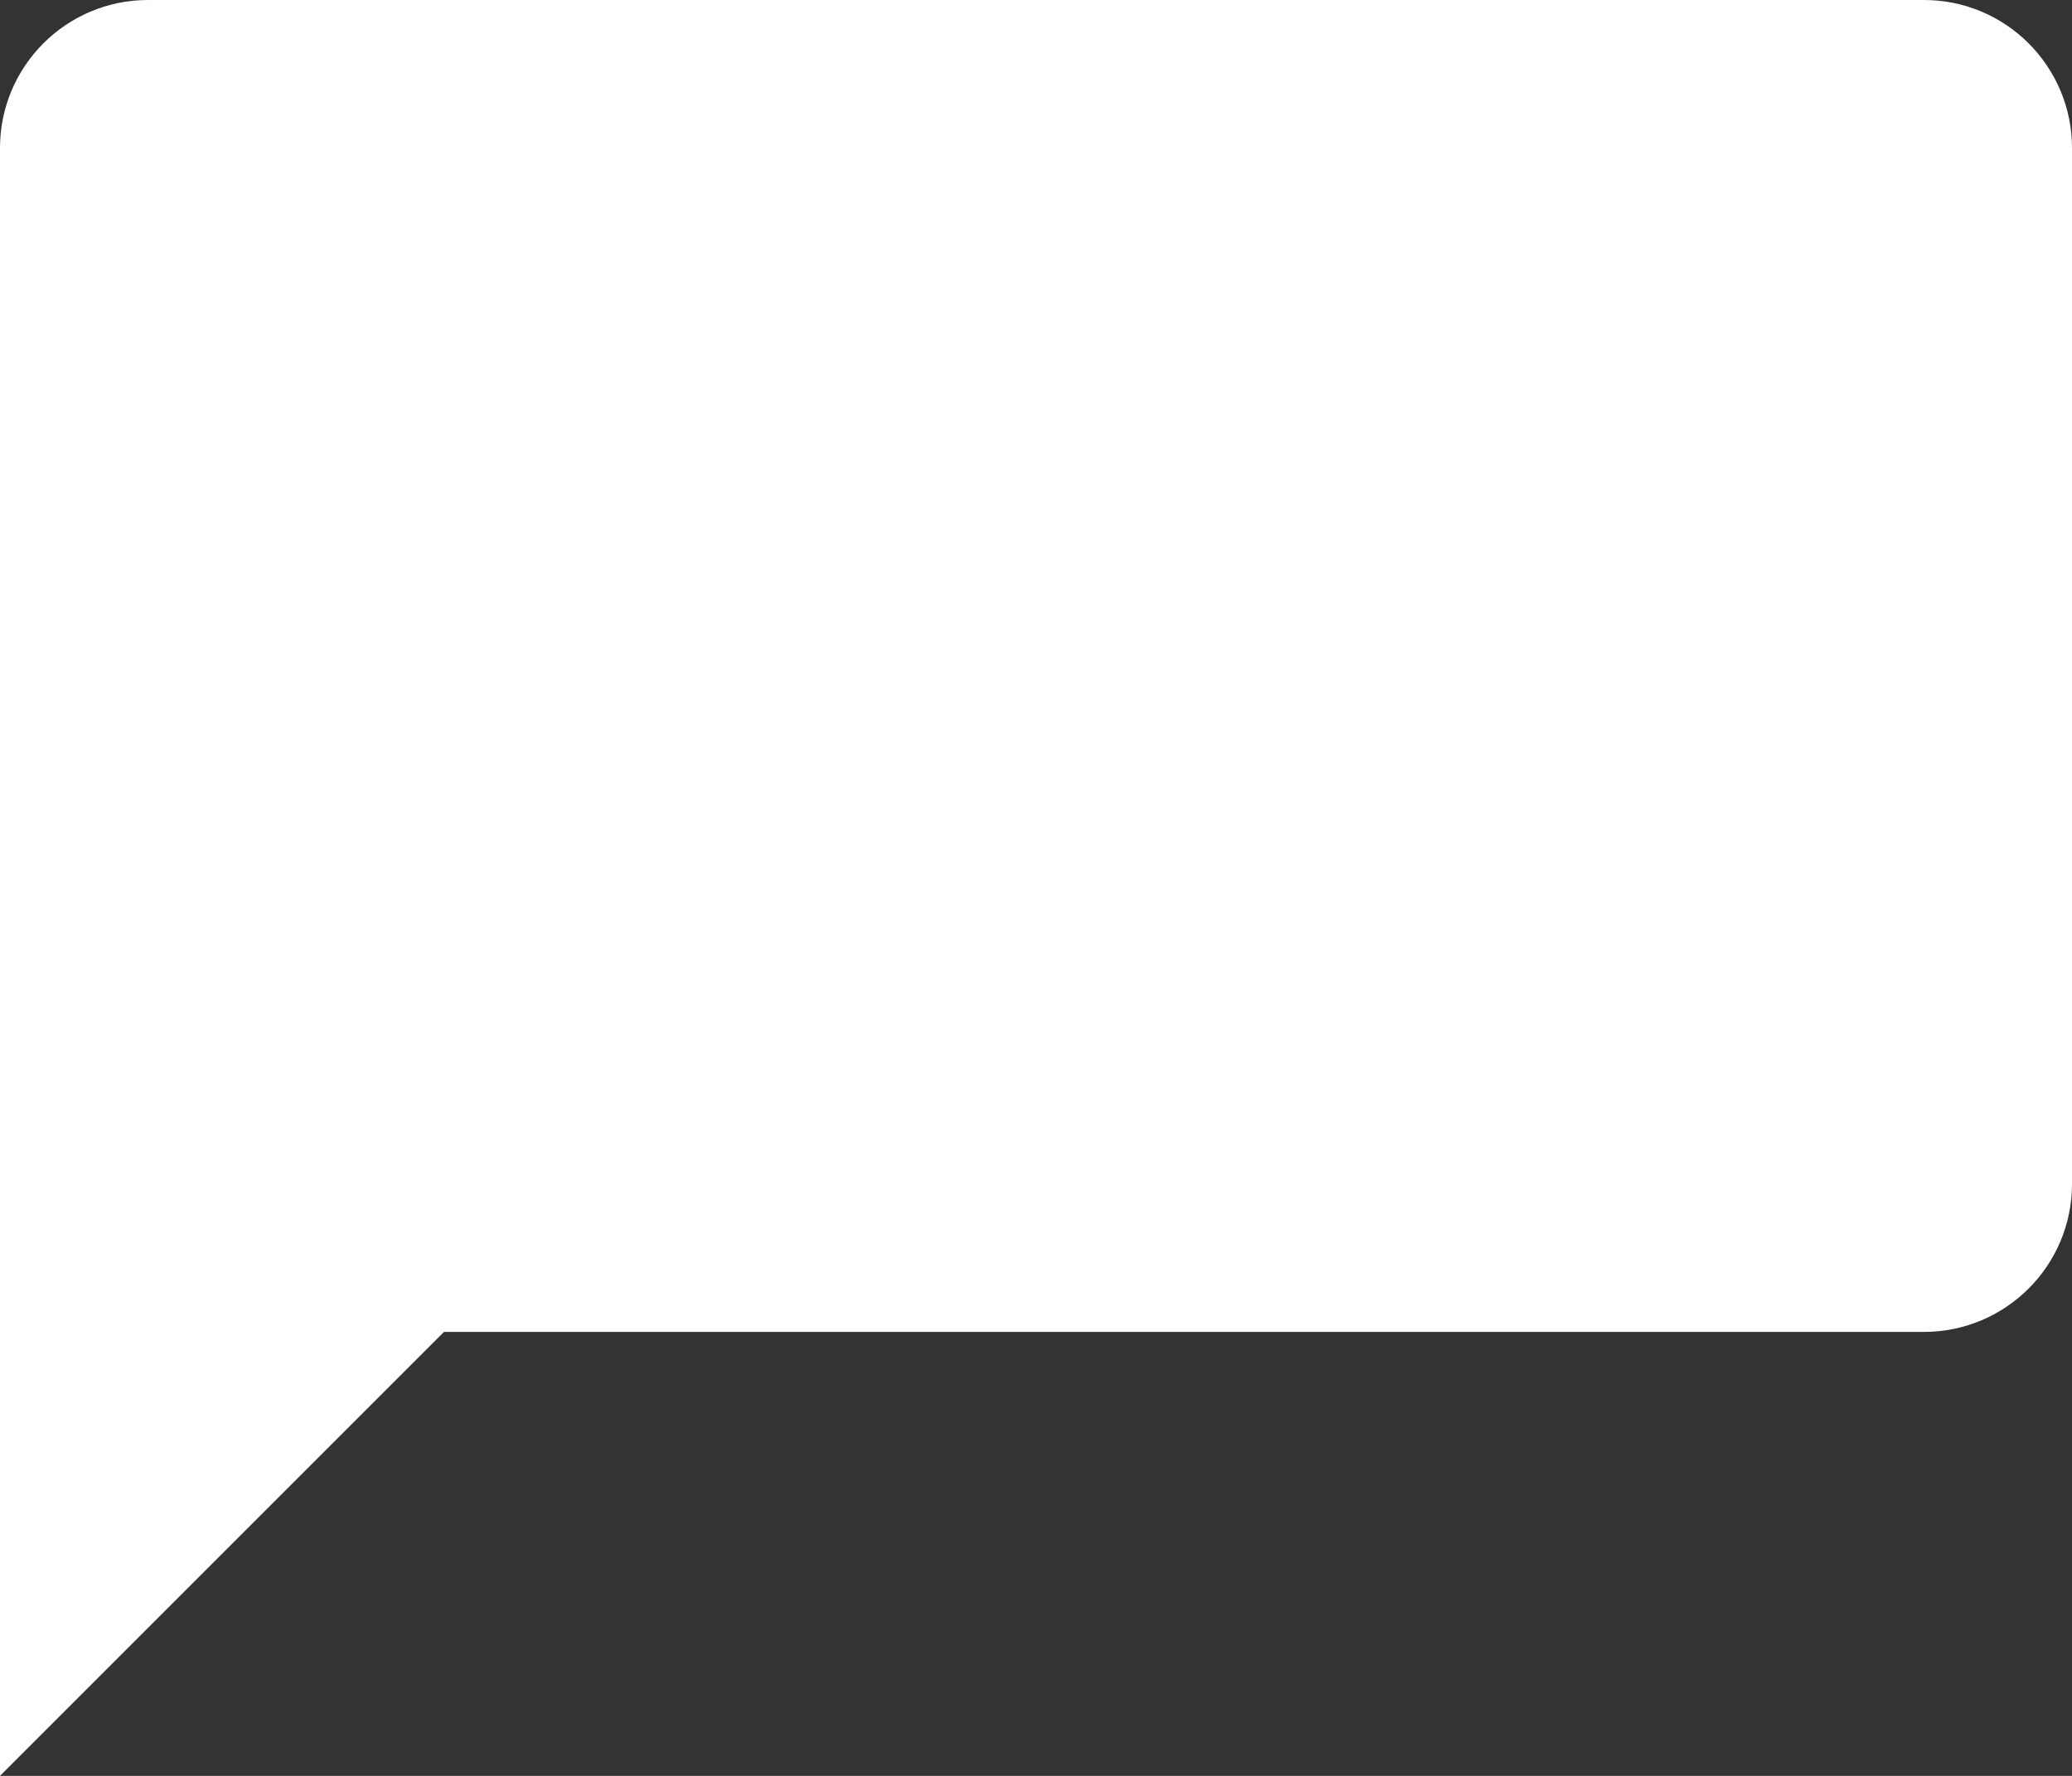
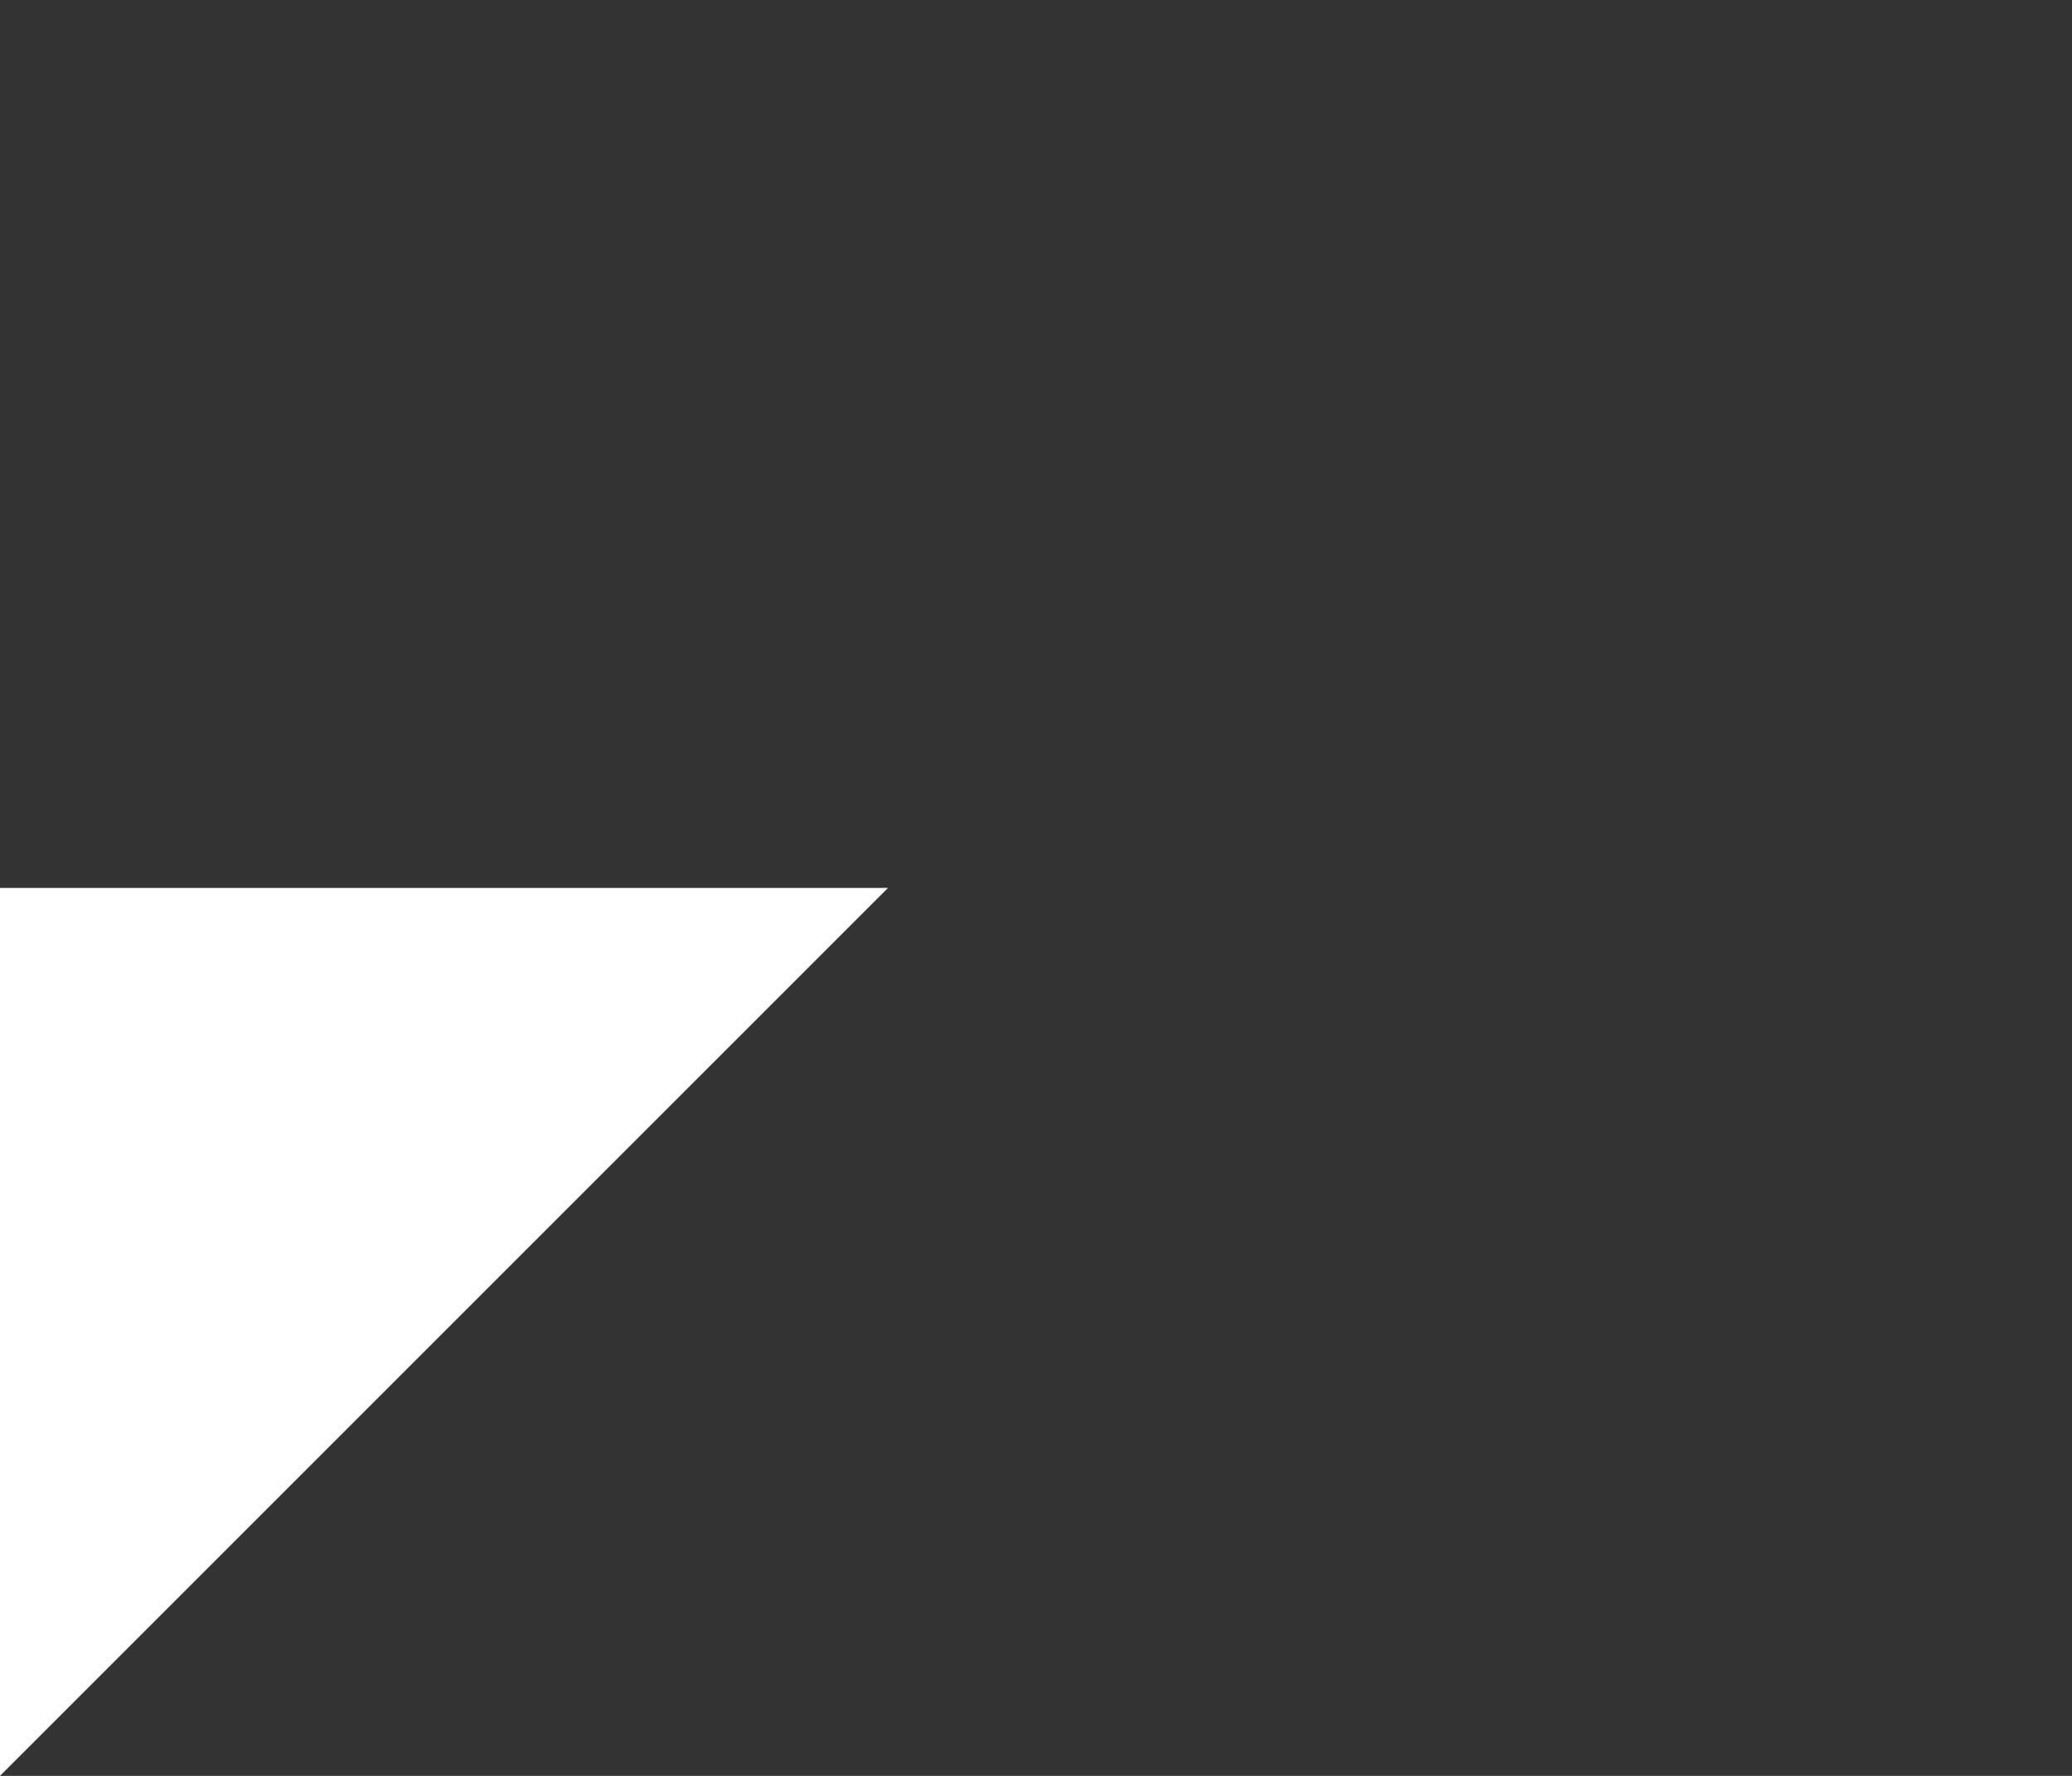
<svg xmlns="http://www.w3.org/2000/svg" width="14" height="12" viewBox="0 0 14 12" fill="none">
  <rect x="0" y="0" width="14" height="12" fill="#333333" stroke="none" />
-   <path d="M13 0H1C0.448 0 0 0.448 0 1V8C0 8.552 0.448 9 1 9H13C13.552 9 14 8.552 14 8V1C14 0.448 13.552 0 13 0Z" fill="white" />
  <path d="M0 12V6H6L0 12Z" fill="white" />
</svg>